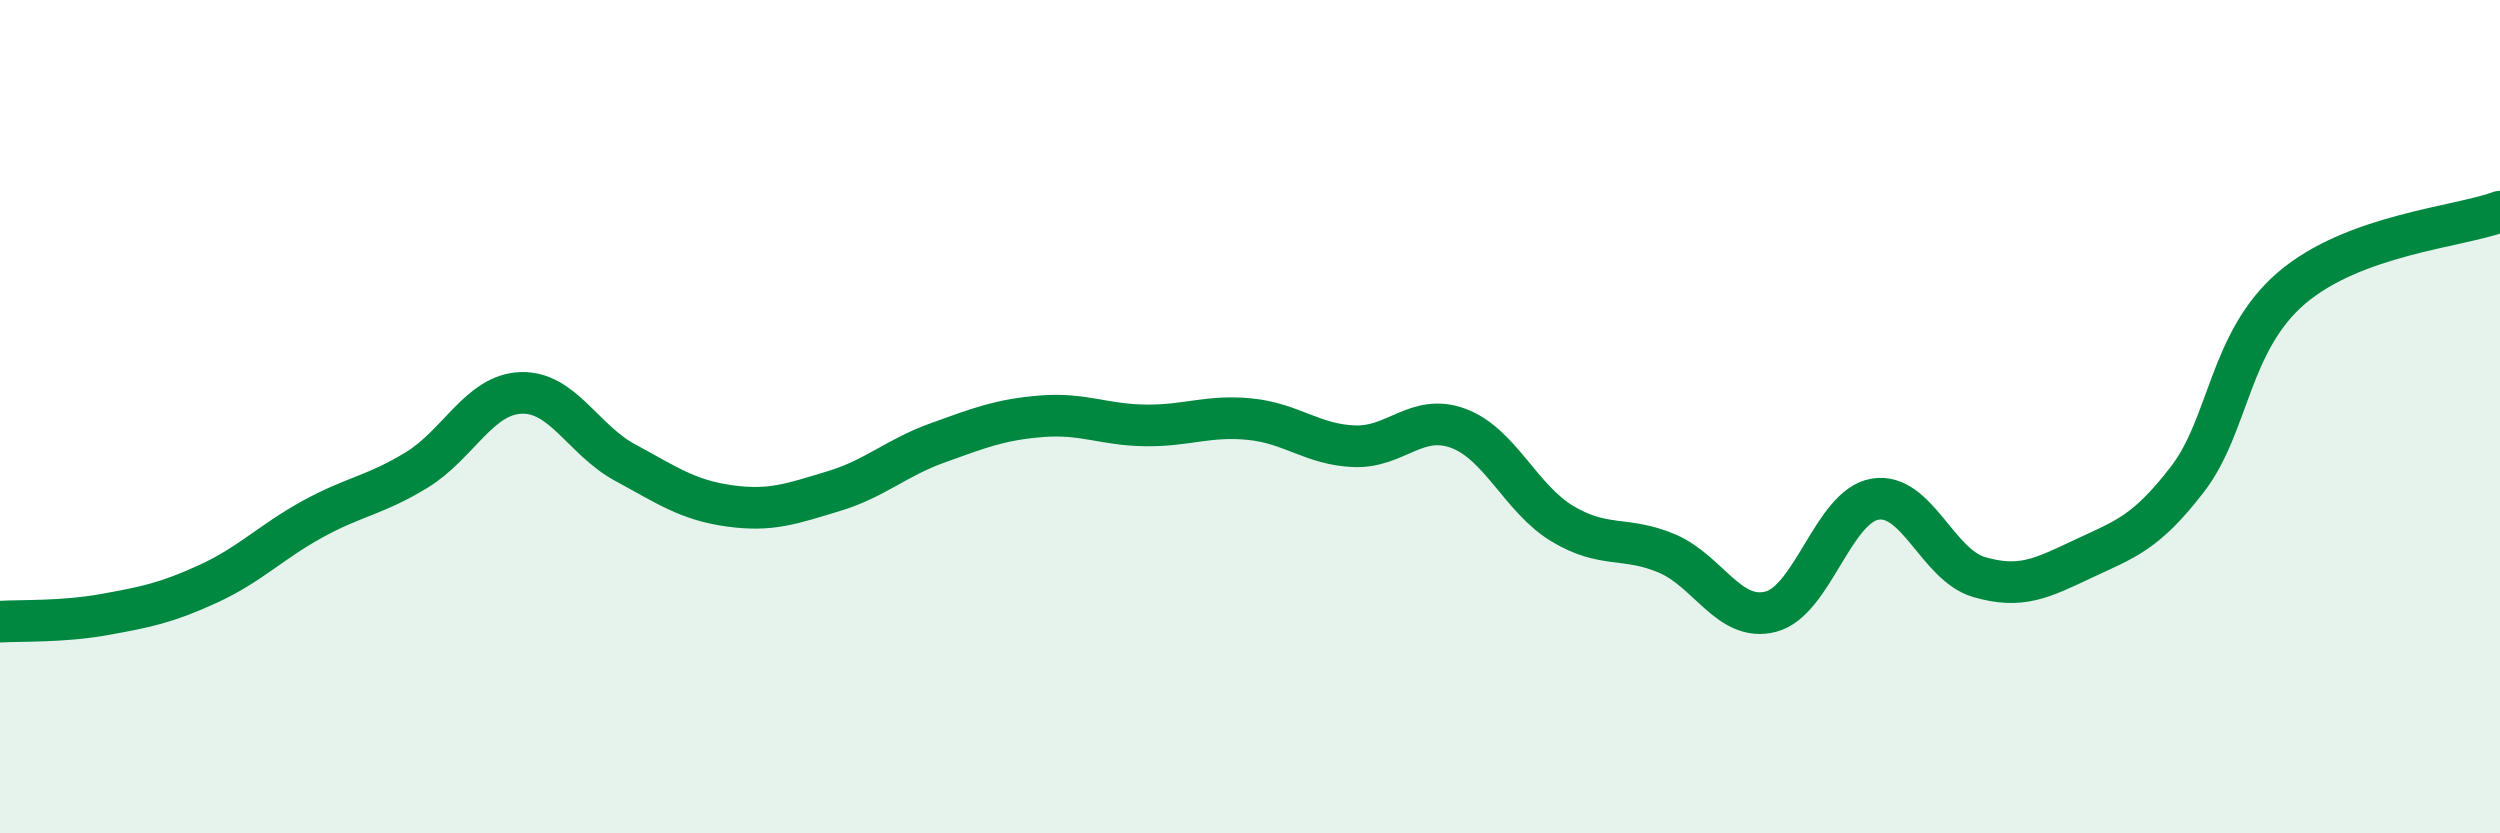
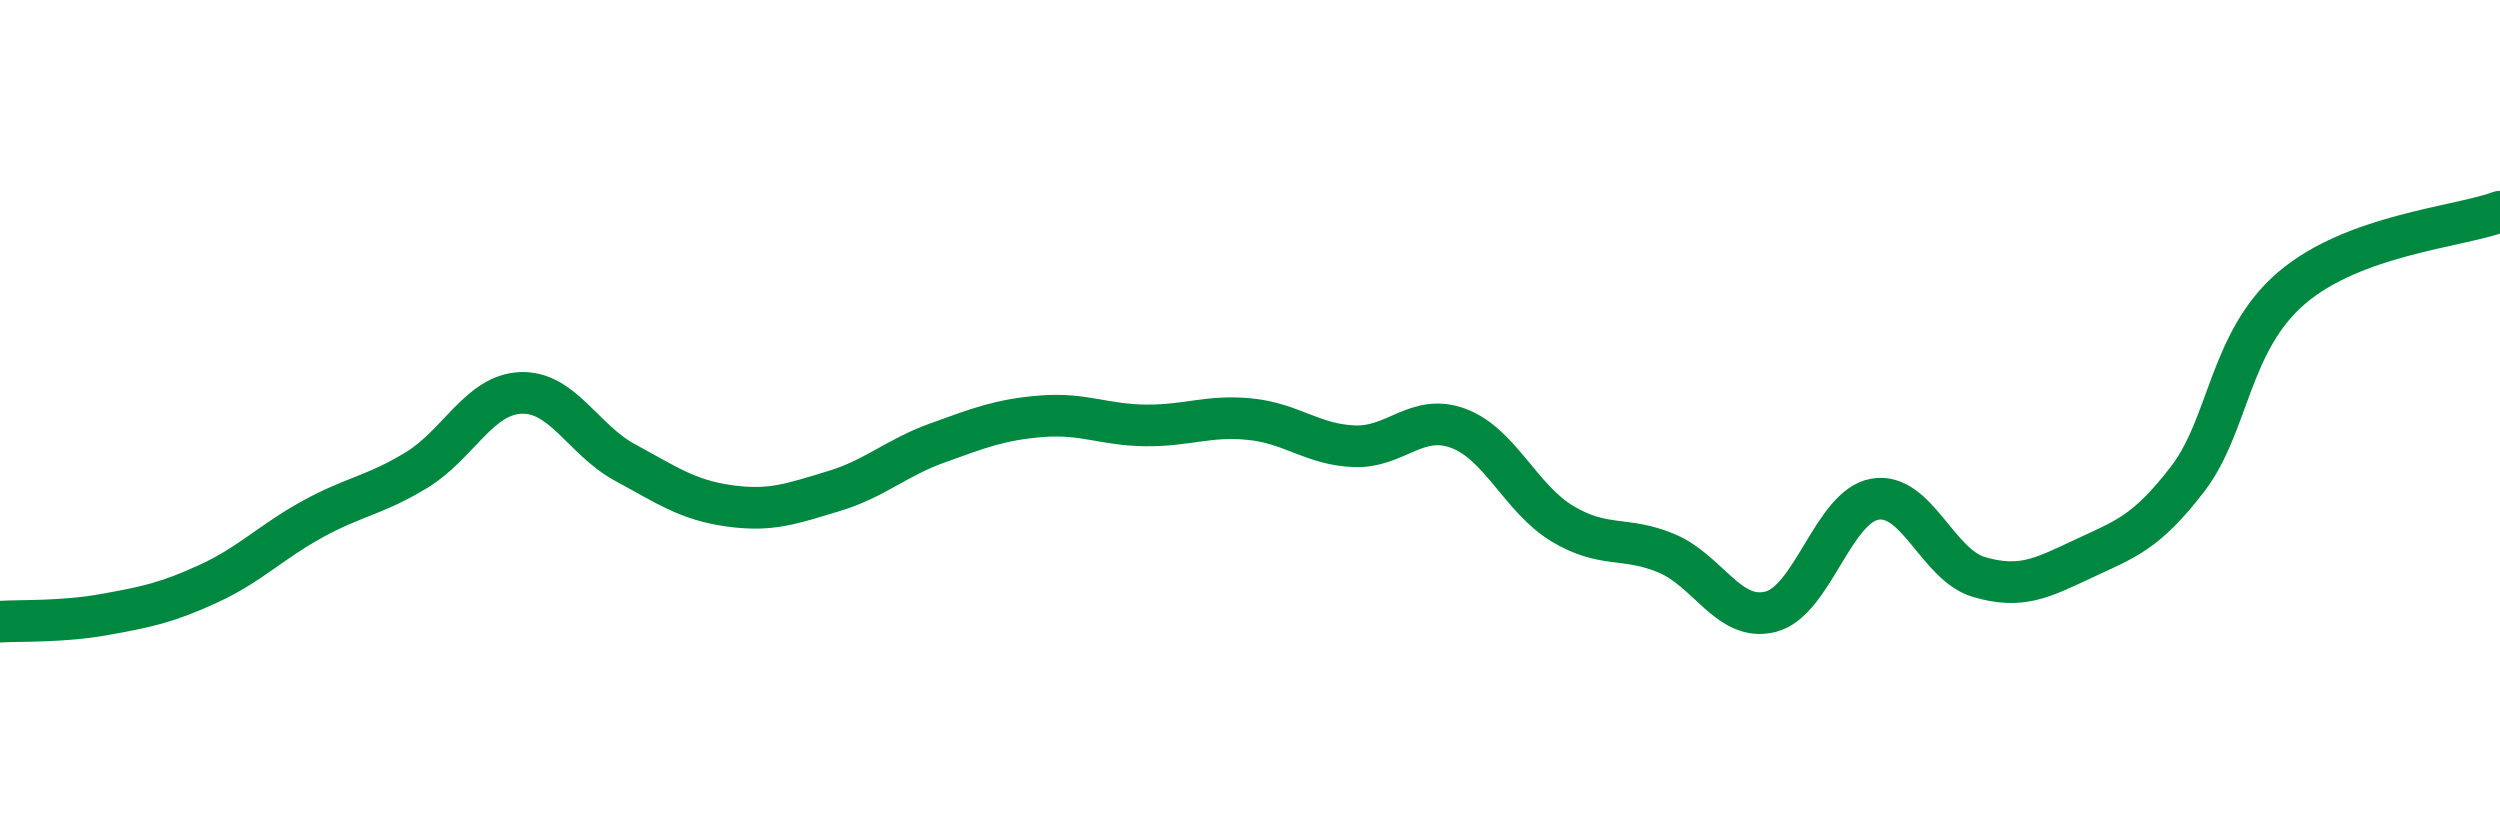
<svg xmlns="http://www.w3.org/2000/svg" width="60" height="20" viewBox="0 0 60 20">
-   <path d="M 0,14.92 C 0.5,14.89 1.5,14.93 2.5,14.75 C 3.5,14.57 4,14.47 5,14.01 C 6,13.55 6.5,13.01 7.5,12.46 C 8.5,11.91 9,11.89 10,11.28 C 11,10.67 11.5,9.47 12.5,9.43 C 13.5,9.39 14,10.56 15,11.1 C 16,11.64 16.5,12 17.5,12.14 C 18.5,12.28 19,12.09 20,11.79 C 21,11.49 21.5,10.99 22.5,10.63 C 23.5,10.27 24,10.07 25,9.99 C 26,9.91 26.5,10.2 27.5,10.21 C 28.5,10.22 29,9.96 30,10.06 C 31,10.16 31.5,10.67 32.5,10.71 C 33.5,10.75 34,9.91 35,10.28 C 36,10.65 36.5,11.97 37.5,12.57 C 38.5,13.17 39,12.86 40,13.28 C 41,13.7 41.5,14.94 42.5,14.68 C 43.5,14.42 44,12.15 45,11.98 C 46,11.81 46.5,13.56 47.5,13.85 C 48.5,14.14 49,13.88 50,13.41 C 51,12.94 51.5,12.8 52.5,11.5 C 53.5,10.2 53.5,8.19 55,6.91 C 56.5,5.63 59,5.45 60,5.08L60 20L0 20Z" fill="#008740" opacity="0.1" stroke-linecap="round" stroke-linejoin="round" />
  <path d="M 0,14.92 C 0.5,14.89 1.5,14.93 2.5,14.75 C 3.5,14.57 4,14.47 5,14.01 C 6,13.55 6.5,13.01 7.5,12.46 C 8.5,11.91 9,11.89 10,11.28 C 11,10.67 11.5,9.47 12.5,9.43 C 13.5,9.39 14,10.56 15,11.1 C 16,11.64 16.5,12 17.5,12.14 C 18.5,12.28 19,12.09 20,11.79 C 21,11.49 21.5,10.99 22.5,10.63 C 23.5,10.27 24,10.07 25,9.99 C 26,9.91 26.5,10.2 27.5,10.21 C 28.5,10.22 29,9.96 30,10.06 C 31,10.16 31.5,10.67 32.5,10.71 C 33.5,10.75 34,9.91 35,10.28 C 36,10.65 36.5,11.97 37.5,12.57 C 38.5,13.17 39,12.86 40,13.28 C 41,13.7 41.5,14.94 42.5,14.68 C 43.5,14.42 44,12.15 45,11.98 C 46,11.81 46.5,13.56 47.5,13.85 C 48.5,14.14 49,13.88 50,13.41 C 51,12.94 51.5,12.8 52.5,11.5 C 53.5,10.2 53.5,8.19 55,6.91 C 56.5,5.63 59,5.45 60,5.08" stroke="#008740" stroke-width="1" fill="none" stroke-linecap="round" stroke-linejoin="round" />
</svg>